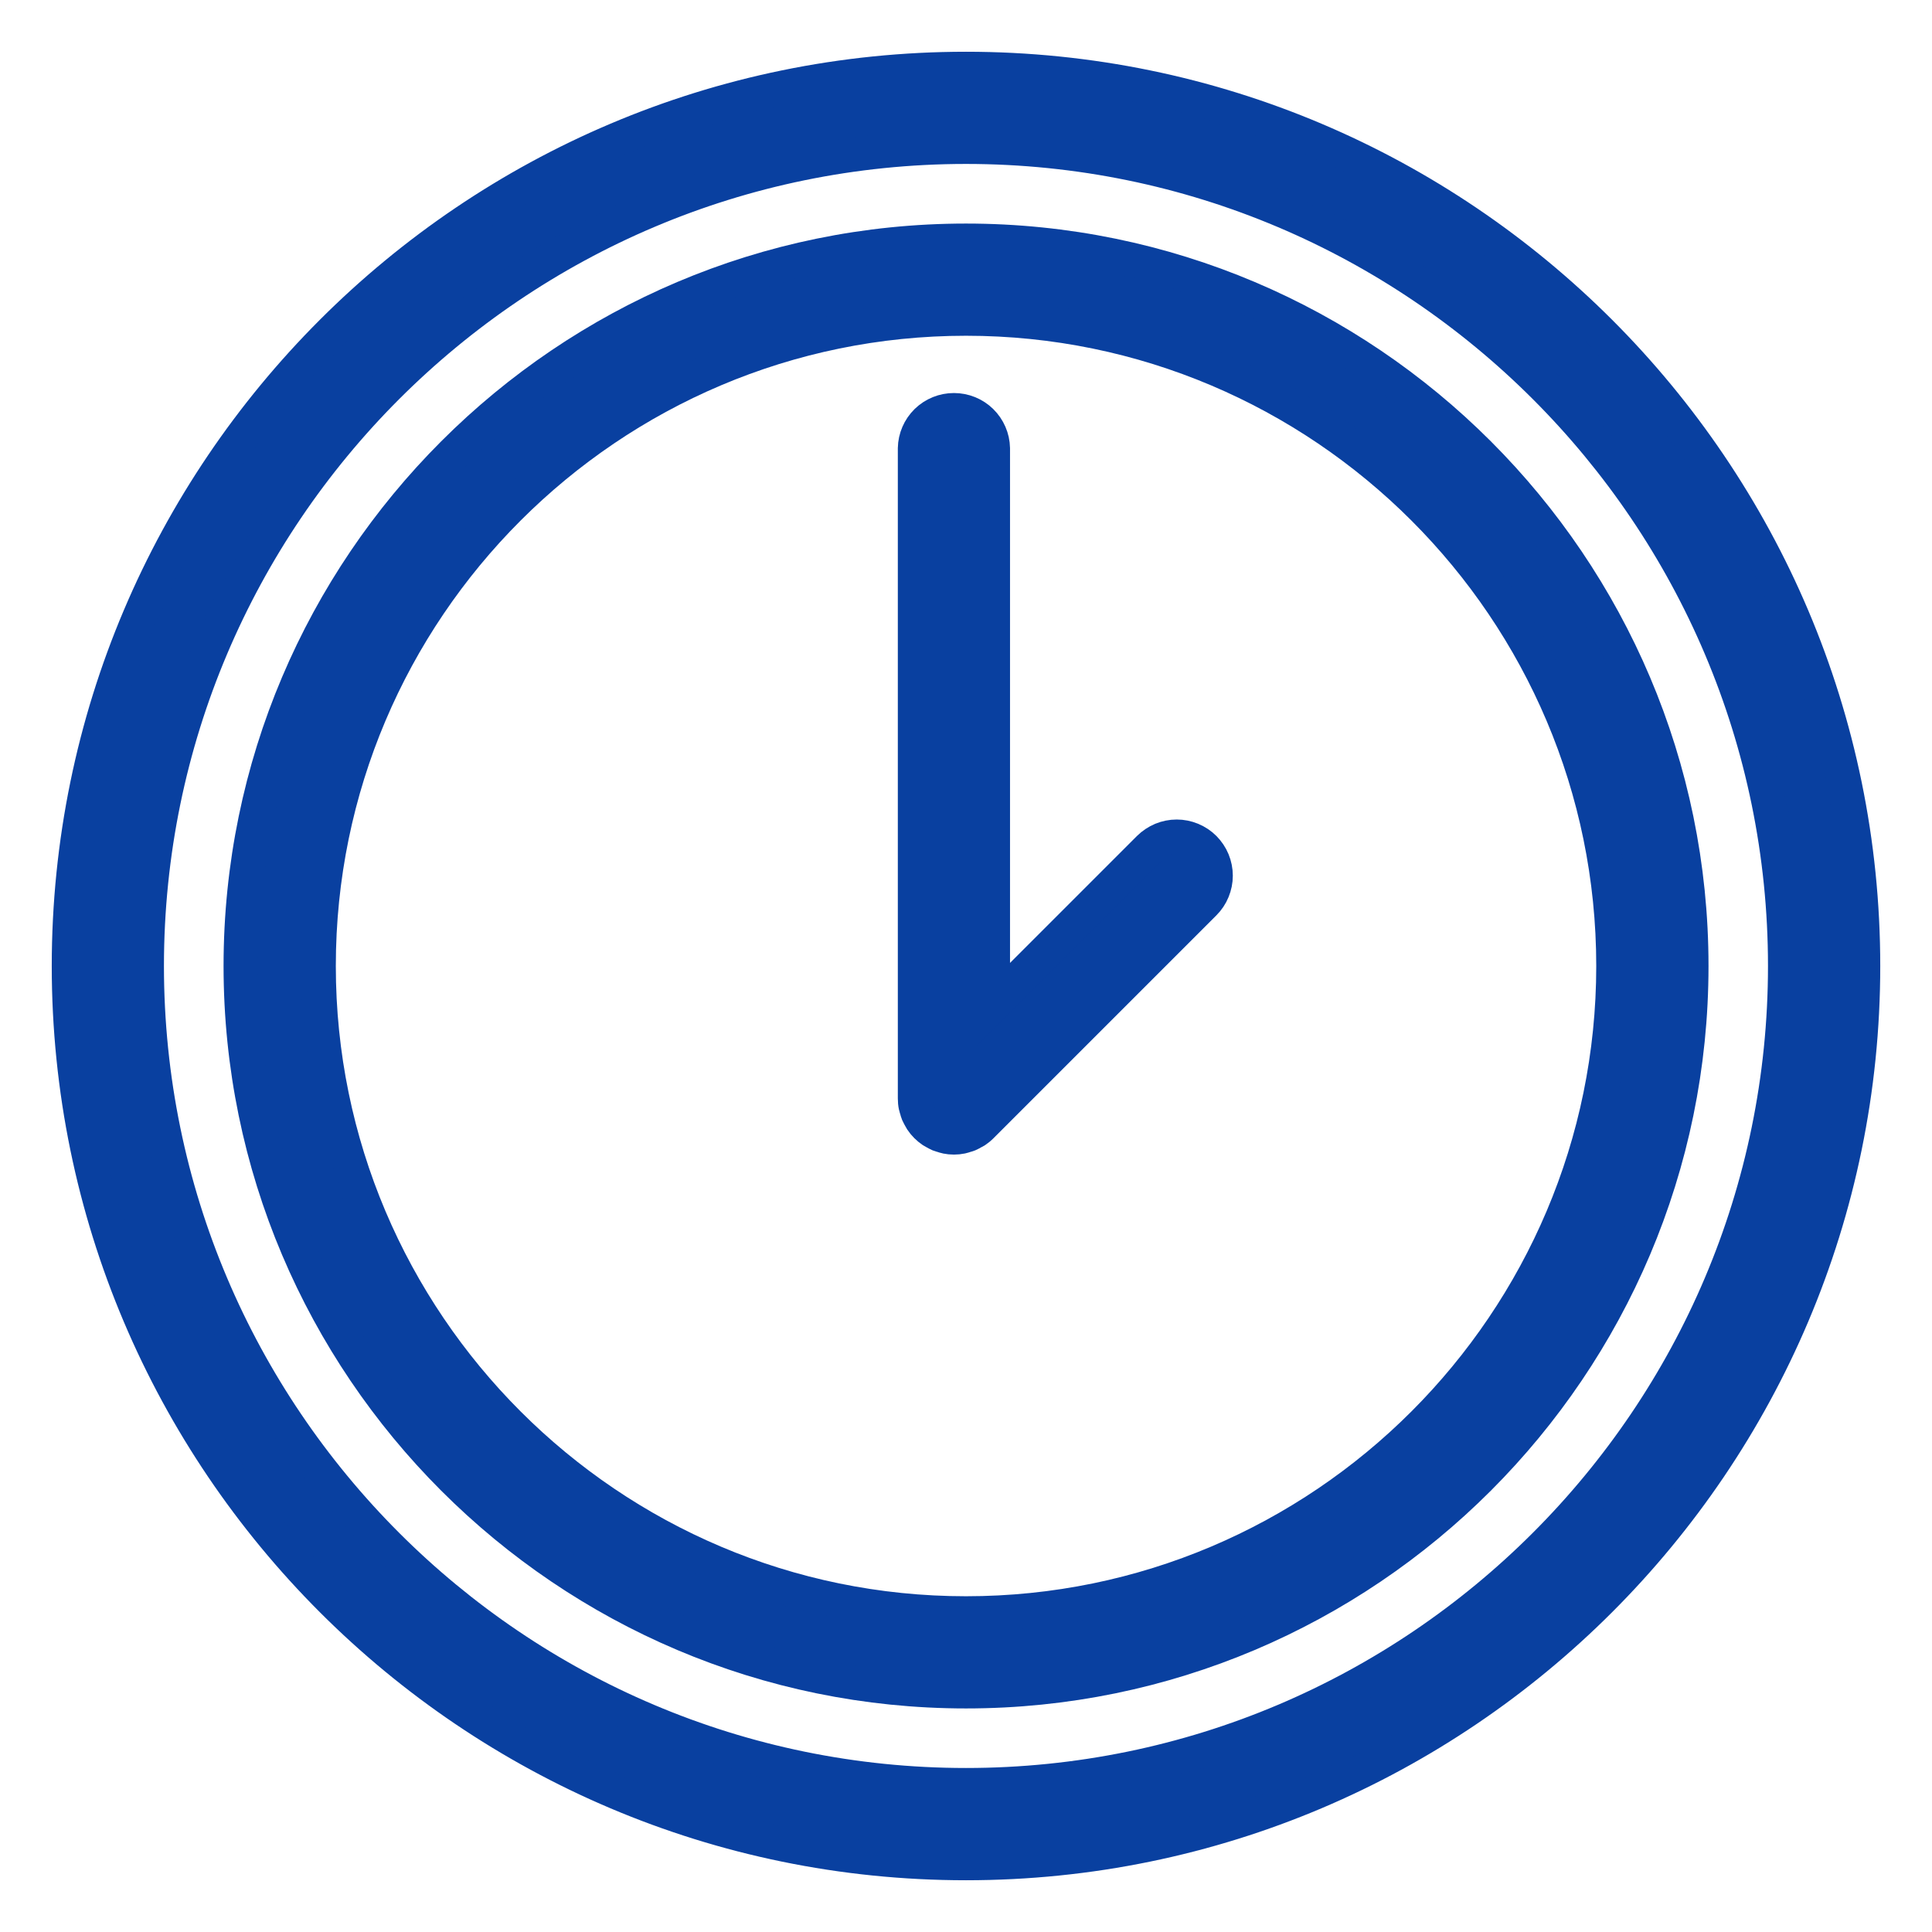
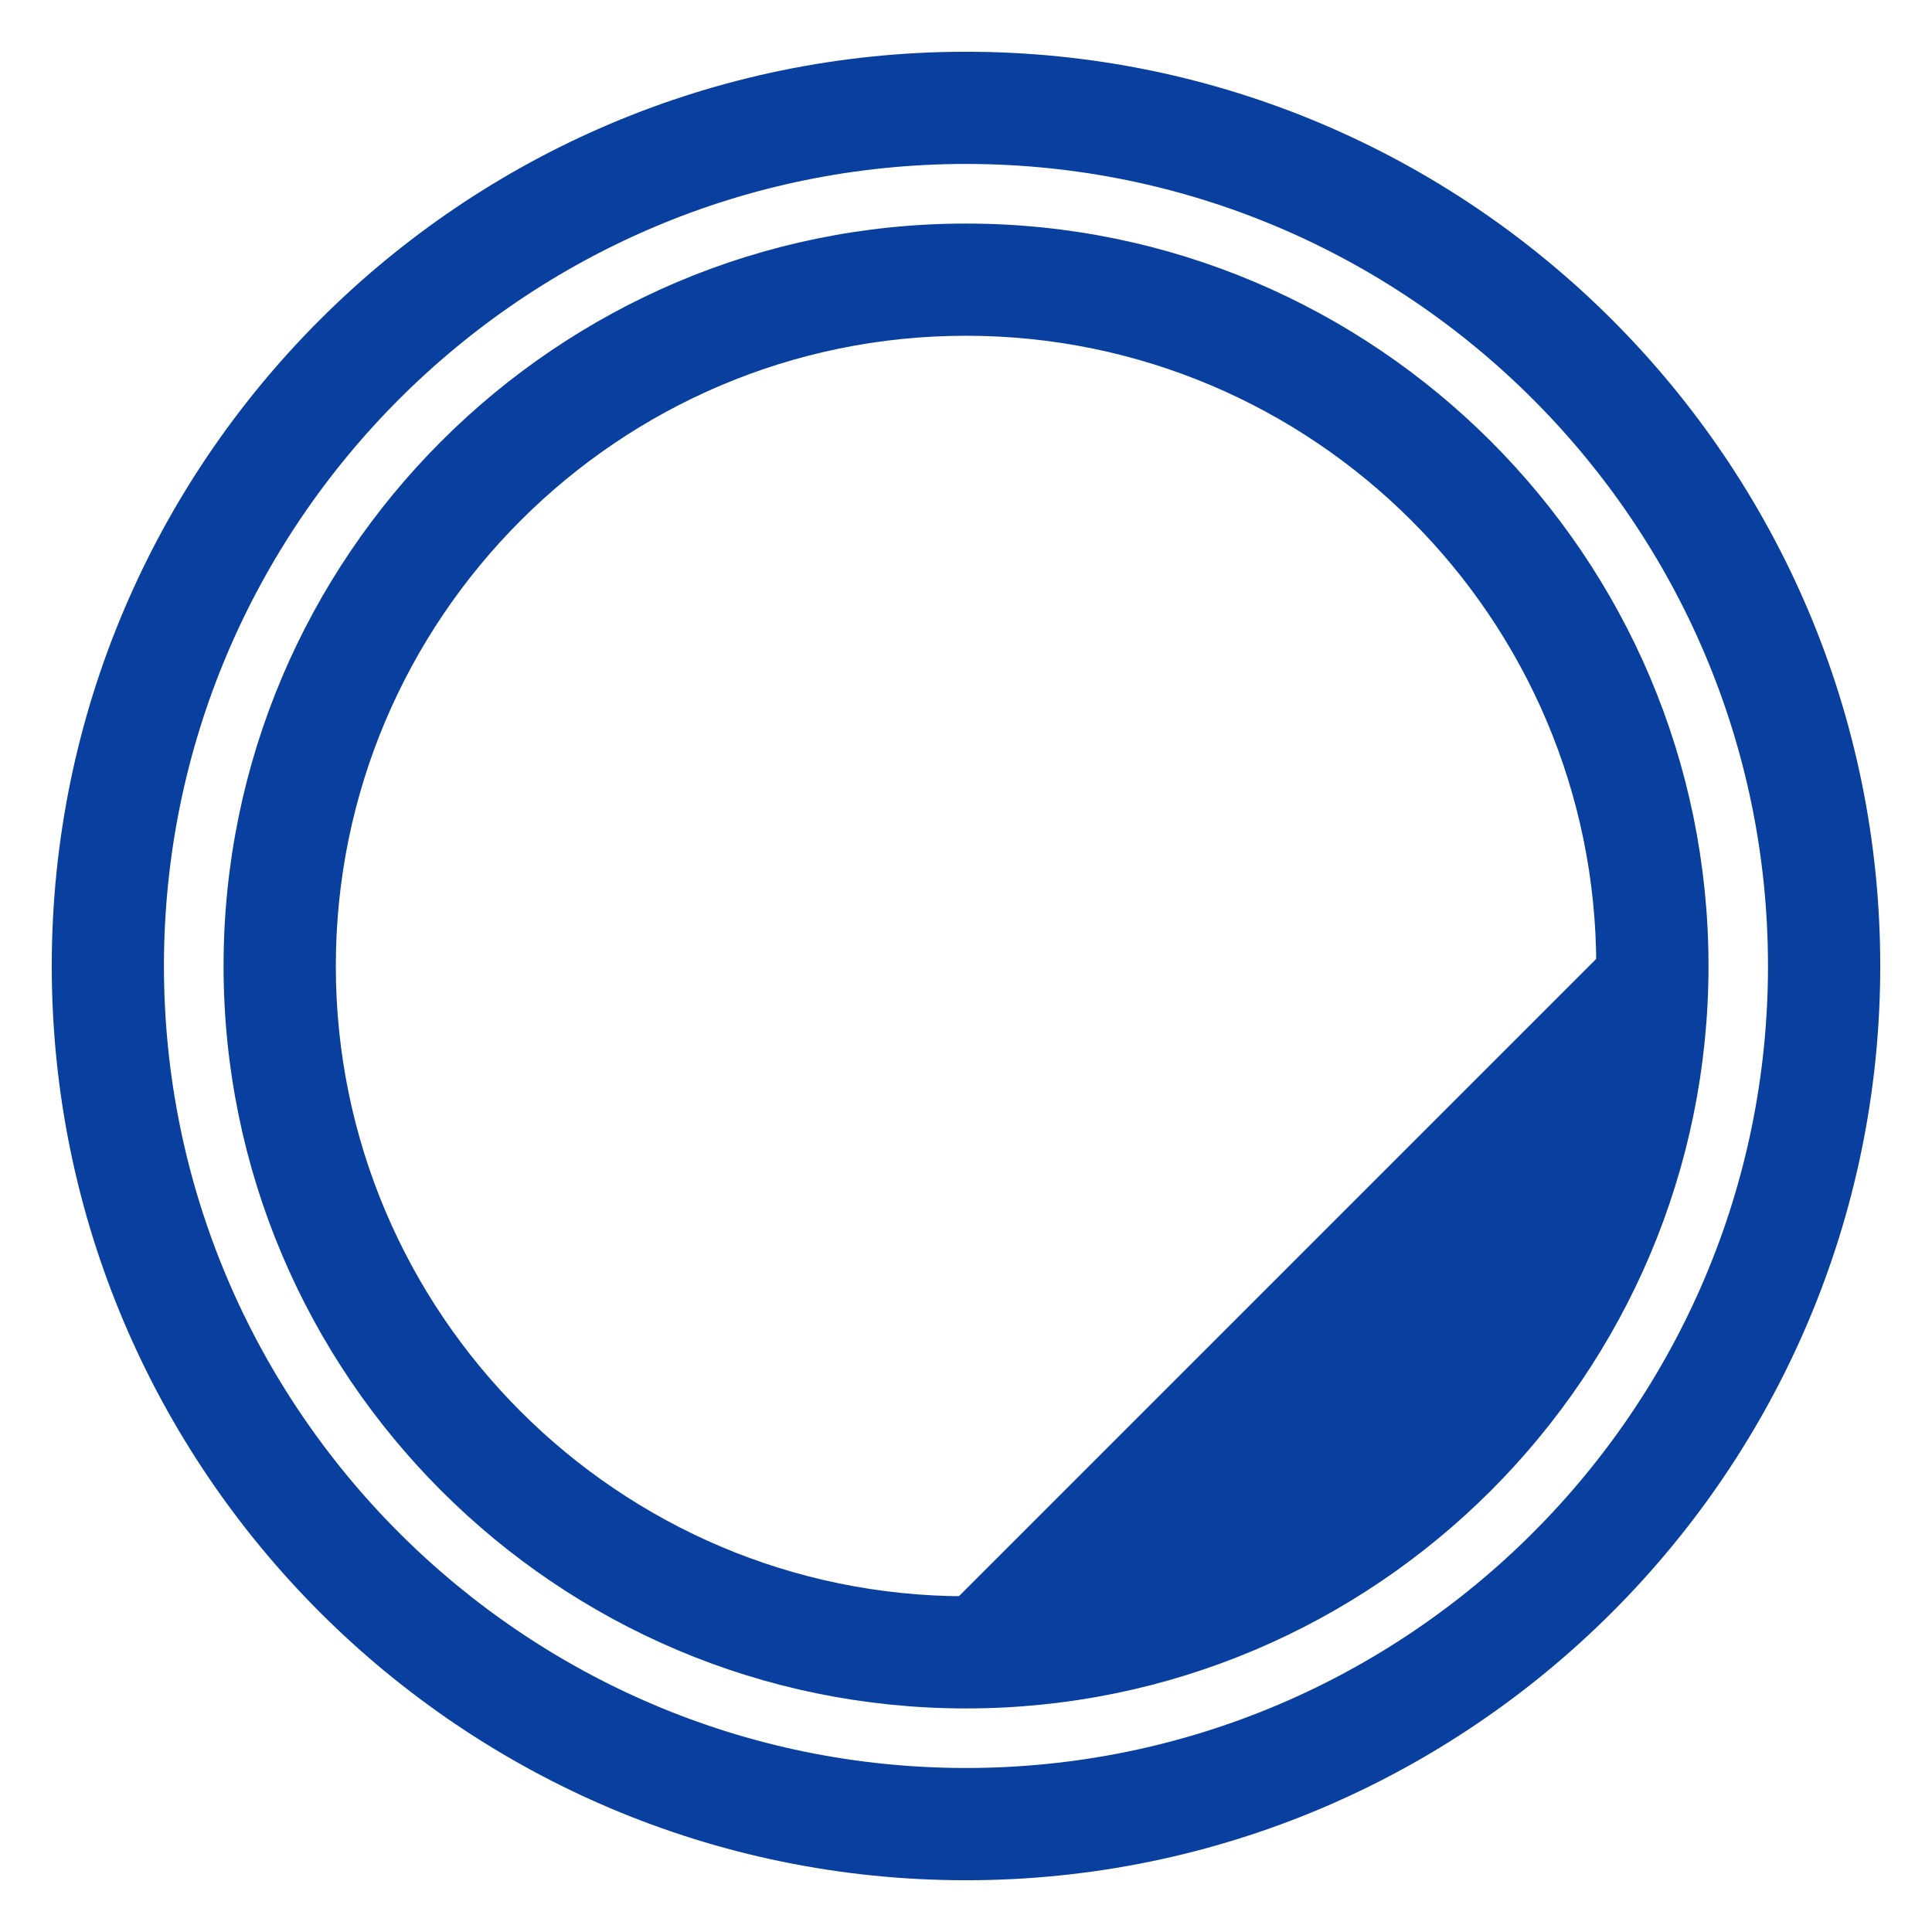
<svg xmlns="http://www.w3.org/2000/svg" width="28" height="28" viewBox="0 0 28 28" fill="none">
-   <path fill-rule="evenodd" clip-rule="evenodd" d="M14 3.49C8.205 3.49 3.49 8.205 3.49 14C3.49 19.795 8.205 24.51 14 24.51C19.796 24.51 24.511 19.795 24.511 14C24.511 8.205 19.796 3.49 14 3.49ZM14 23.384C8.826 23.384 4.617 19.174 4.617 14C4.617 8.826 8.826 4.616 14 4.616C19.175 4.616 23.384 8.826 23.384 14C23.384 19.174 19.175 23.384 14 23.384Z" fill="#0940A0" stroke="#0940A0" stroke-width="0.5" />
-   <path fill-rule="evenodd" clip-rule="evenodd" d="M16.655 12.292L14.388 14.559V6.496C14.385 6.349 14.324 6.209 14.219 6.106C14.114 6.003 13.972 5.946 13.825 5.946C13.678 5.946 13.537 6.003 13.431 6.106C13.326 6.209 13.265 6.349 13.262 6.496V15.919C13.262 15.956 13.265 15.993 13.273 16.03C13.276 16.046 13.282 16.06 13.287 16.076C13.292 16.096 13.297 16.116 13.305 16.135C13.313 16.154 13.324 16.171 13.333 16.189C13.341 16.203 13.348 16.218 13.357 16.232C13.398 16.294 13.452 16.347 13.514 16.389C13.525 16.396 13.537 16.401 13.549 16.408C13.569 16.419 13.589 16.431 13.61 16.44C13.627 16.447 13.645 16.451 13.662 16.456C13.68 16.462 13.697 16.469 13.715 16.472C13.788 16.487 13.863 16.487 13.935 16.472C13.954 16.468 13.971 16.462 13.989 16.456C14.006 16.451 14.023 16.447 14.04 16.44C14.062 16.431 14.082 16.419 14.102 16.407C14.114 16.401 14.126 16.396 14.137 16.389C14.168 16.368 14.198 16.344 14.224 16.317L17.452 13.089C17.504 13.037 17.546 12.975 17.574 12.906C17.602 12.838 17.617 12.765 17.617 12.691C17.617 12.617 17.602 12.543 17.574 12.475C17.546 12.407 17.504 12.345 17.452 12.292C17.4 12.24 17.338 12.199 17.269 12.17C17.201 12.142 17.128 12.127 17.054 12.127C16.98 12.127 16.906 12.142 16.838 12.17C16.77 12.199 16.708 12.24 16.655 12.292Z" fill="#0940A0" stroke="#0940A0" stroke-width="0.5" />
+   <path fill-rule="evenodd" clip-rule="evenodd" d="M14 3.49C8.205 3.49 3.49 8.205 3.49 14C3.49 19.795 8.205 24.51 14 24.51C19.796 24.51 24.511 19.795 24.511 14C24.511 8.205 19.796 3.49 14 3.49ZM14 23.384C8.826 23.384 4.617 19.174 4.617 14C4.617 8.826 8.826 4.616 14 4.616C19.175 4.616 23.384 8.826 23.384 14Z" fill="#0940A0" stroke="#0940A0" stroke-width="0.5" />
  <path fill-rule="evenodd" clip-rule="evenodd" d="M14 1C6.832 1 1 6.832 1 14C1 21.169 6.832 27 14 27C21.168 27 27 21.168 27 14C27 6.832 21.168 1 14 1ZM14 25.873C7.453 25.873 2.126 20.547 2.126 14C2.126 7.453 7.453 2.126 14 2.126C20.547 2.126 25.873 7.453 25.873 14C25.873 20.547 20.547 25.873 14 25.873Z" fill="#0940A0" stroke="#0940A0" stroke-width="0.5" />
</svg>